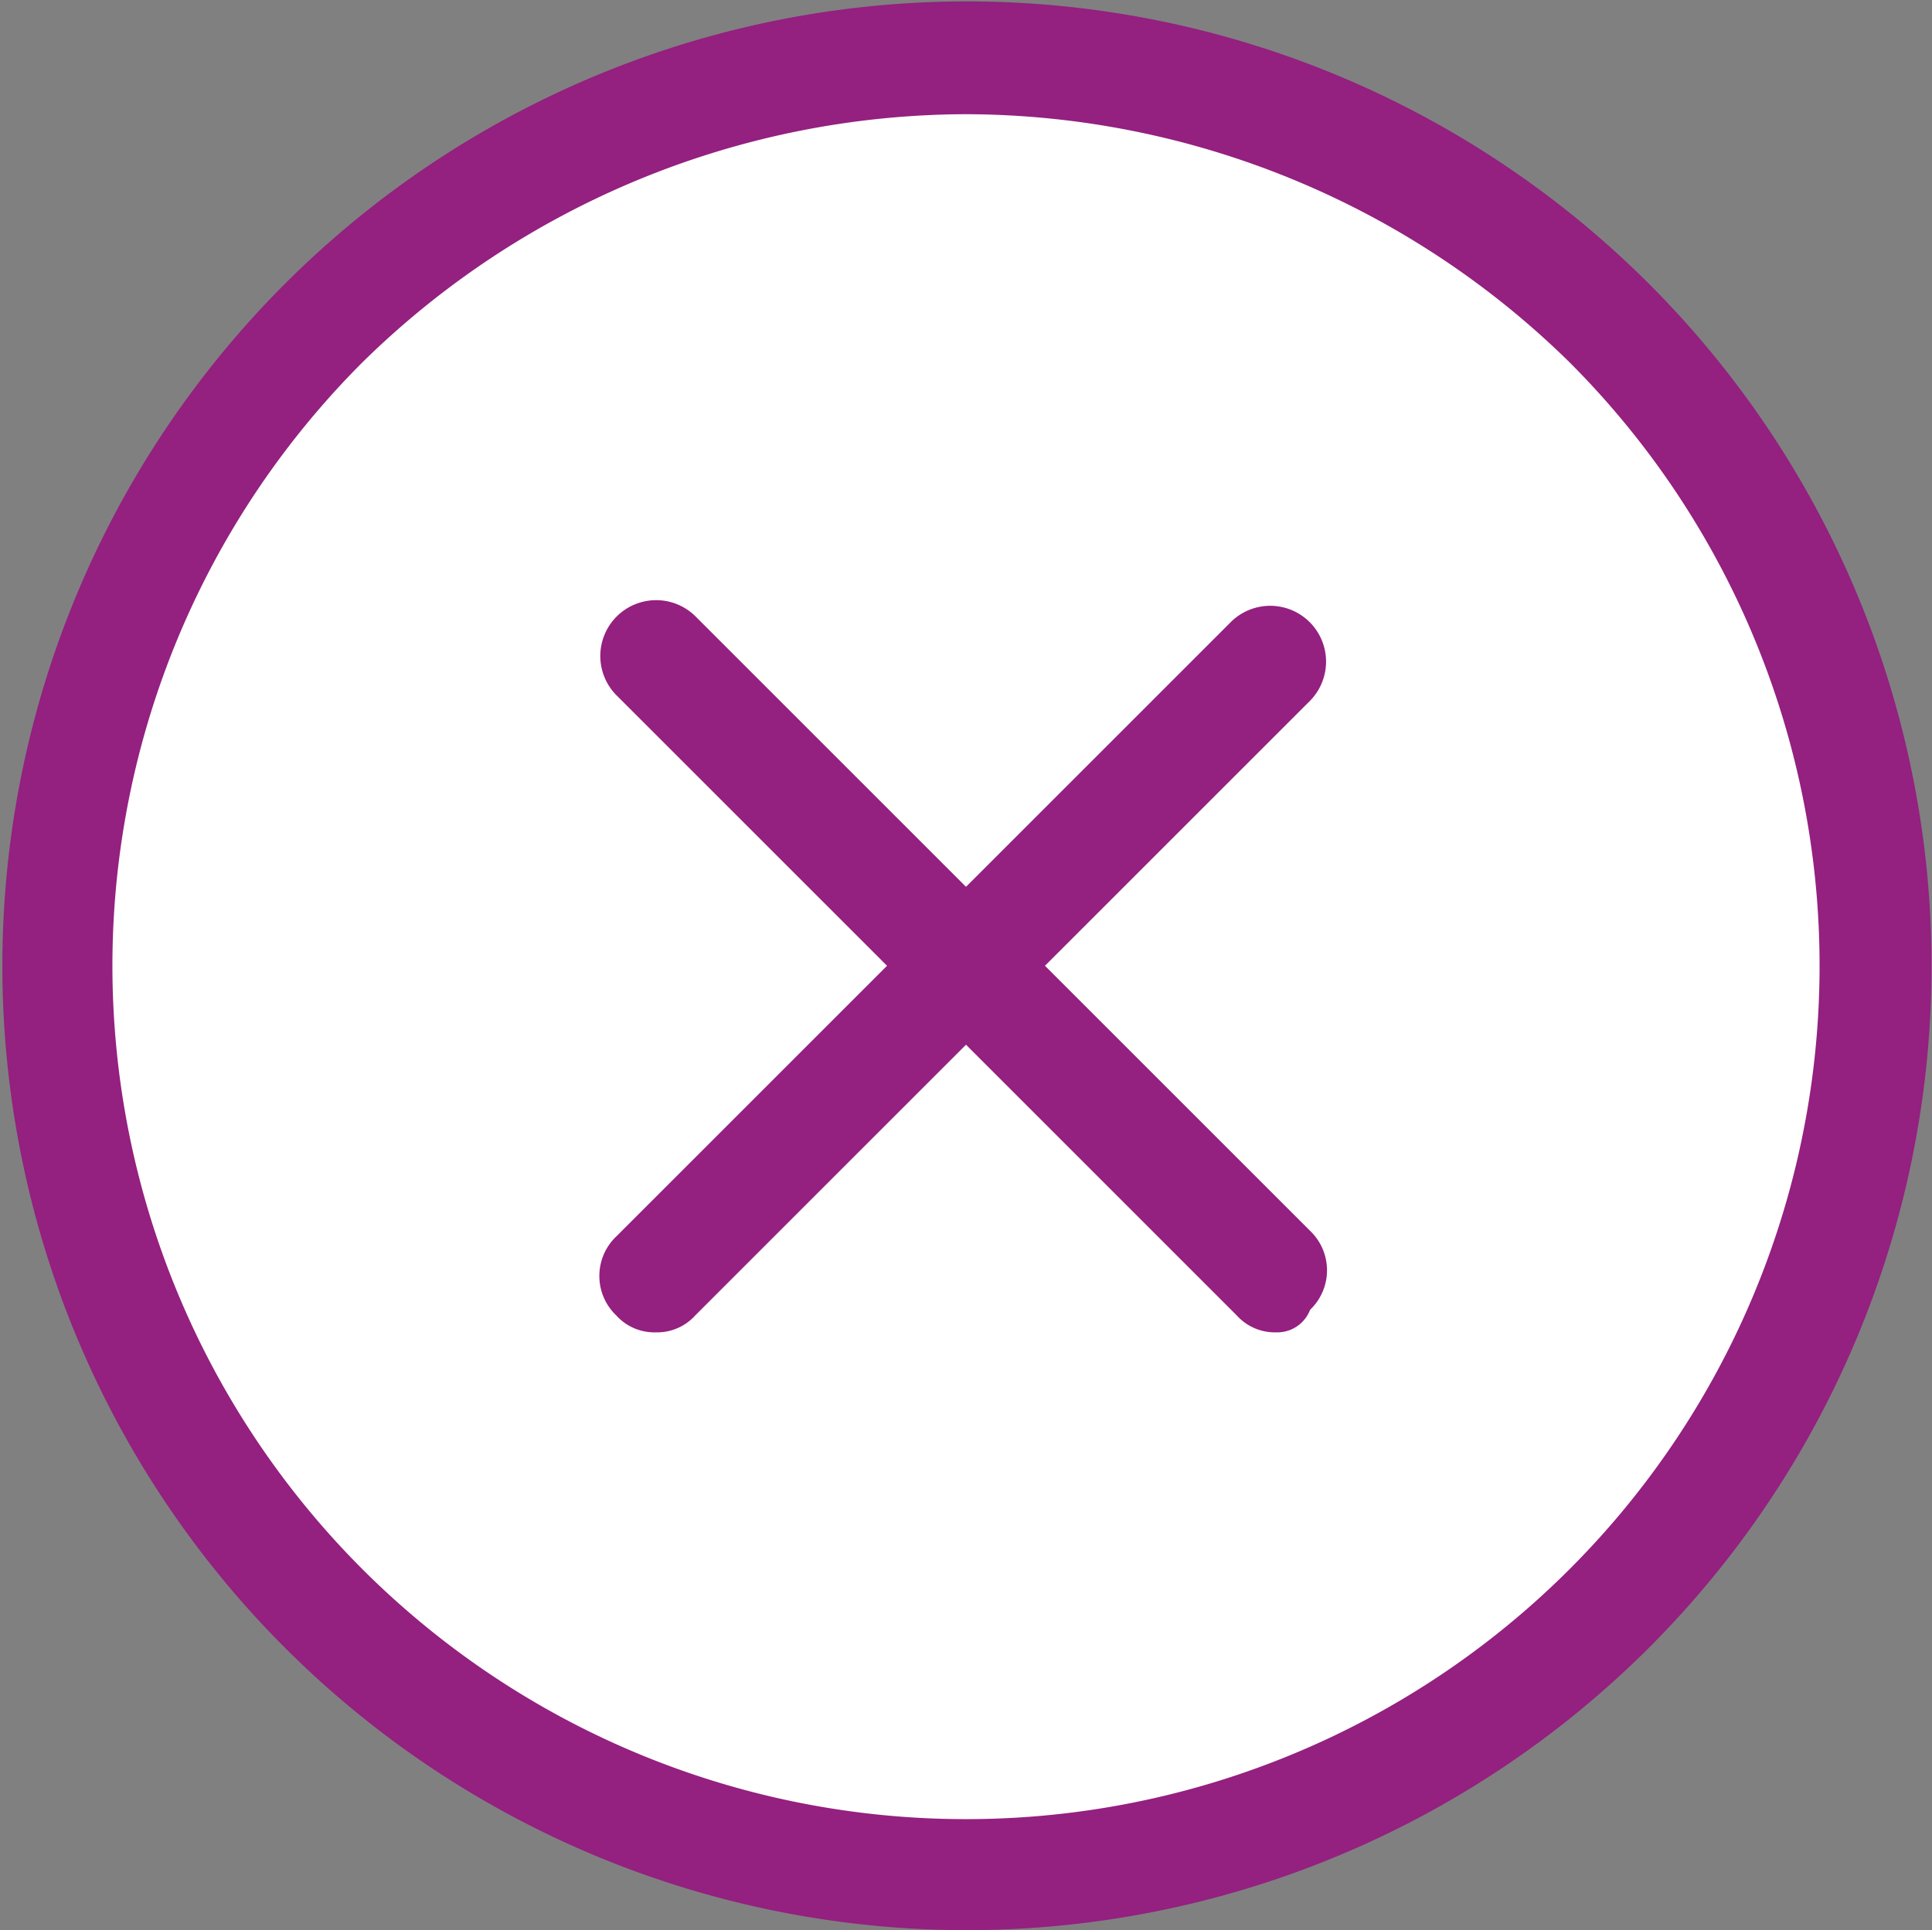
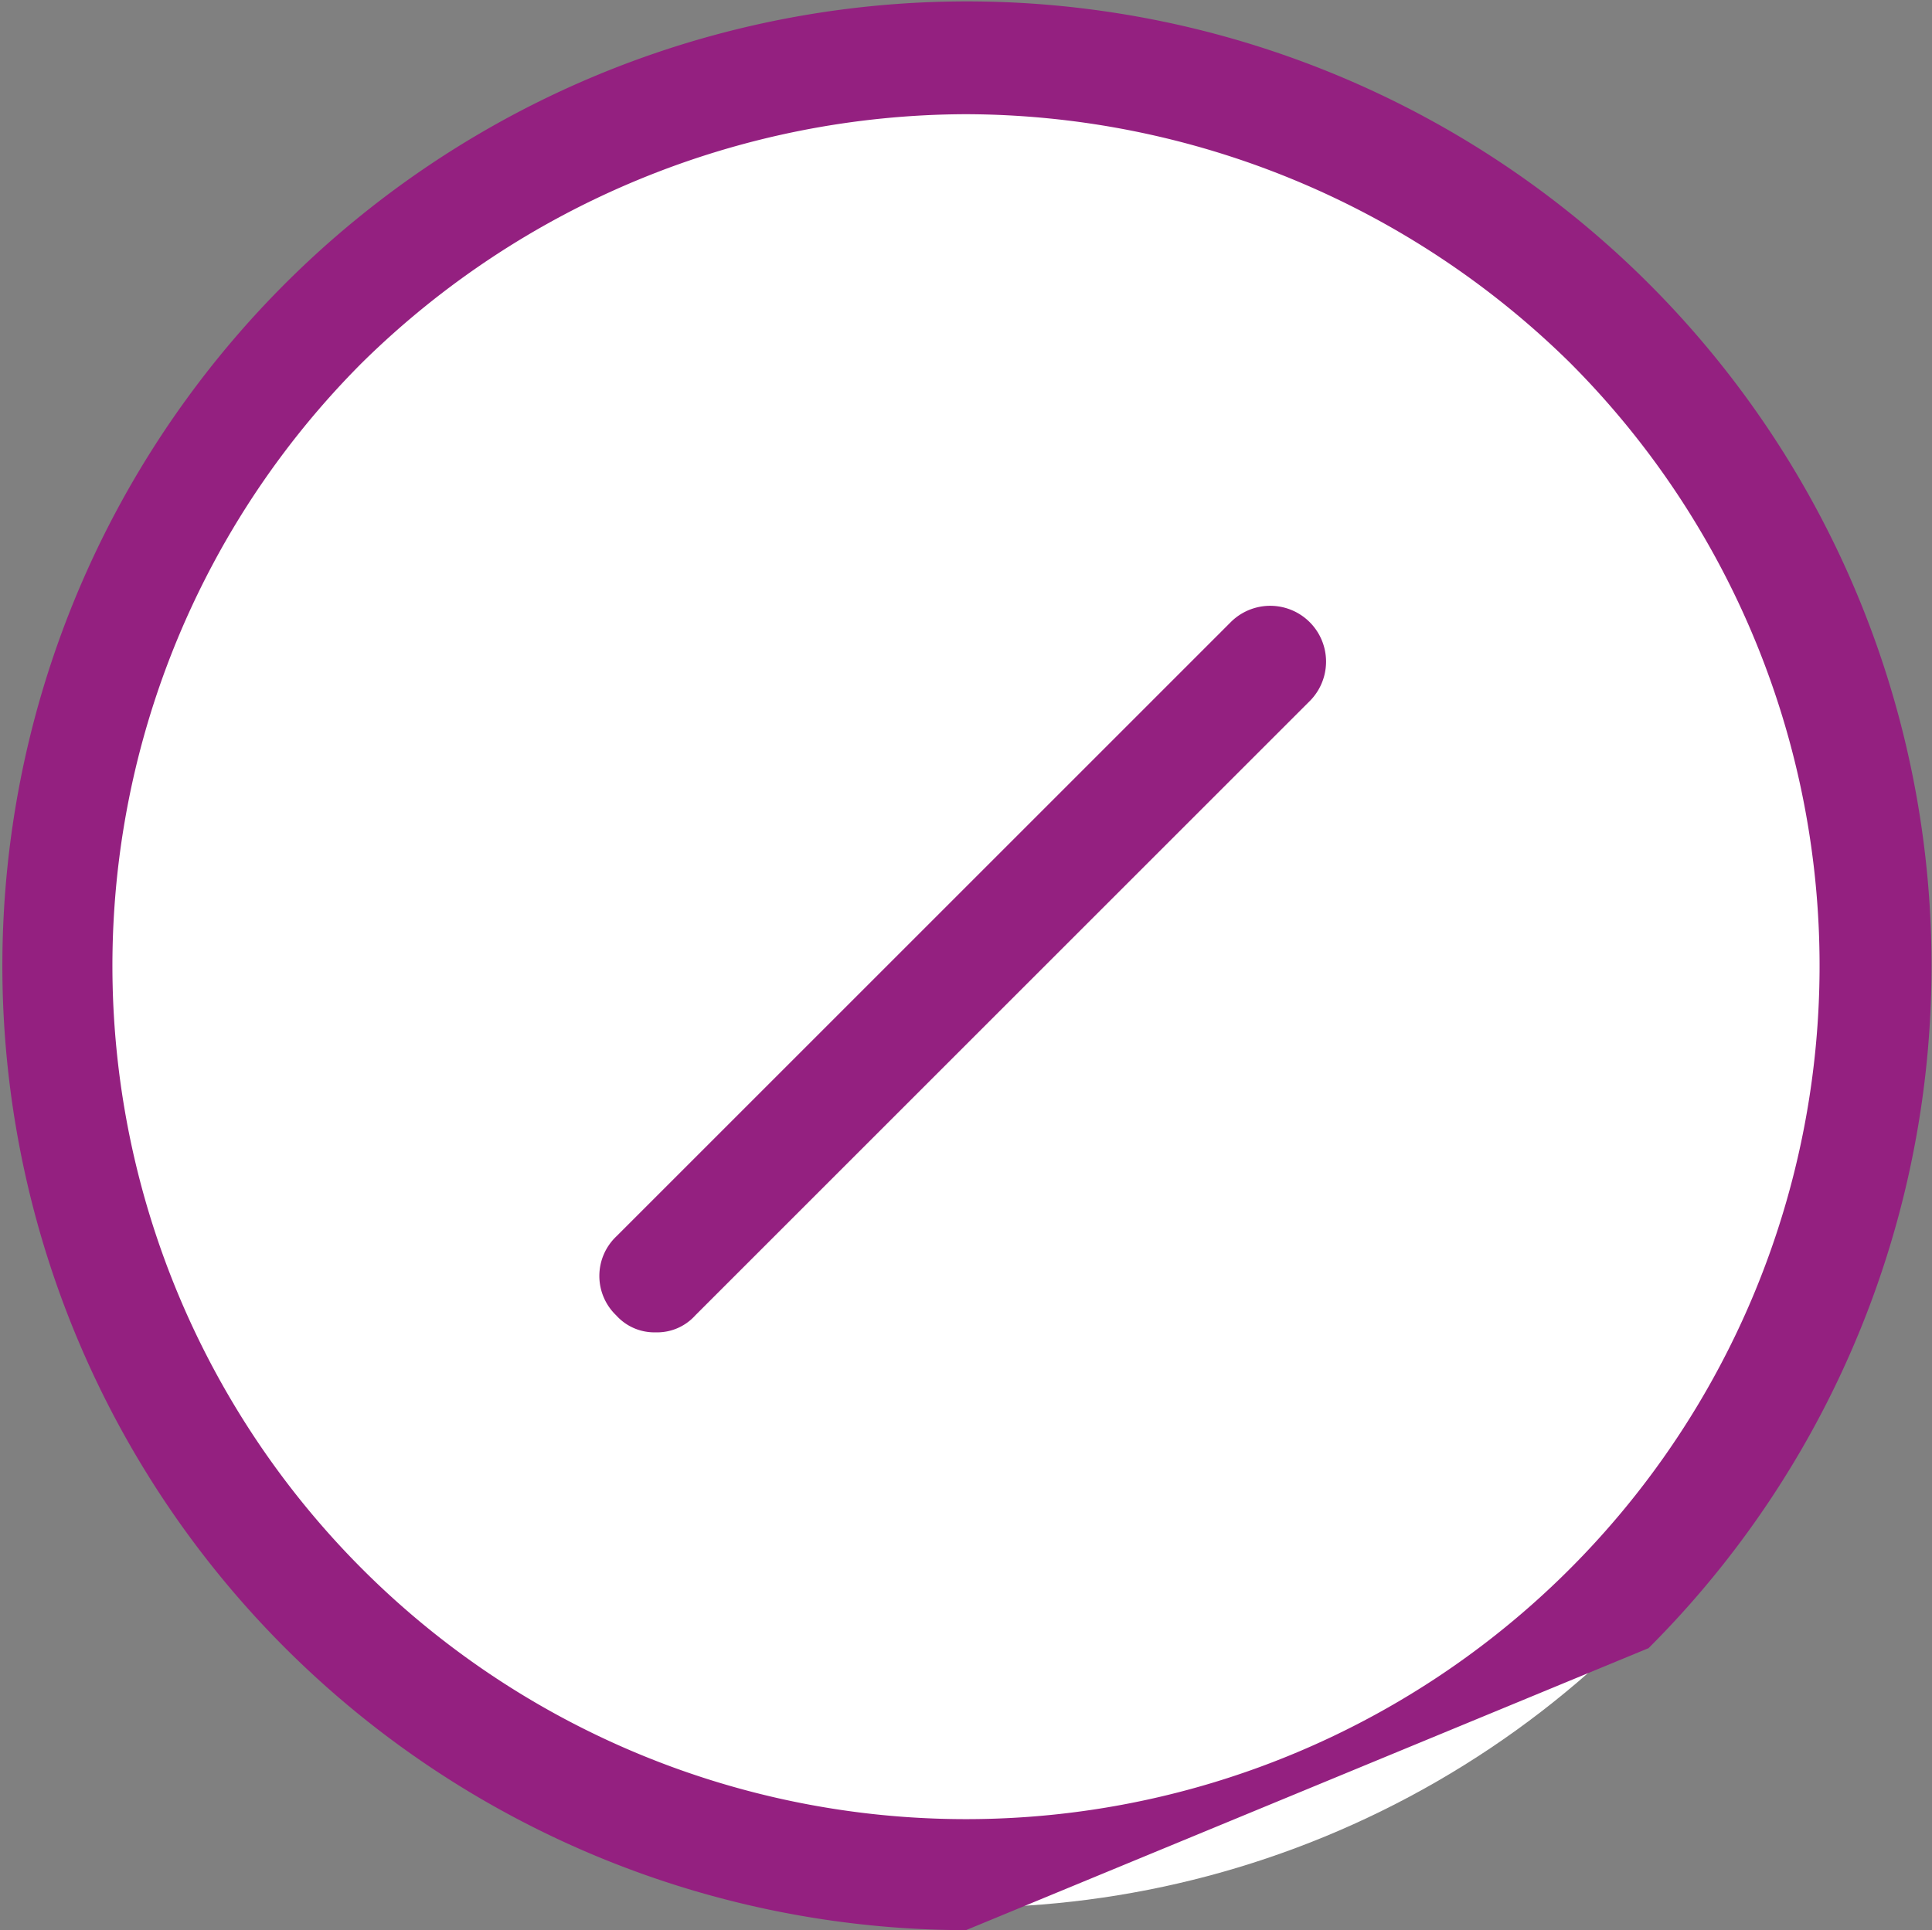
<svg xmlns="http://www.w3.org/2000/svg" width="34.25" height="34.225" viewBox="0 0 34.25 34.225">
  <rect x="0" y="0" width="34.25" height="34.225" fill="#808080" stroke="none" />
  <g id="close-icon" transform="translate(-0.875 -0.875)">
    <circle id="Ellipse_313" data-name="Ellipse 313" cx="16.7" cy="16.7" r="16.7" transform="translate(1.3 1.3)" fill="#fff" />
    <g id="Layer_1-2">
      <g id="Group_49759">
-         <path id="Path_204532" data-name="Path 204532" d="M18,35.1a17.1,17.1,0,1,1,12.1-5A17.114,17.114,0,0,1,18,35.1ZM18,2.9A15.315,15.315,0,0,0,7.3,7.3a15.132,15.132,0,1,0,21.4,0A15.315,15.315,0,0,0,18,2.9Z" fill="#942080" />
-         <path id="Path_204533" data-name="Path 204533" d="M23.5,24.5a.908.908,0,0,1-.7-.3l-11-11a.99.99,0,0,1,1.4-1.4L24.1,22.7a.967.967,0,0,1,0,1.4A.622.622,0,0,1,23.5,24.5Z" fill="#942080" />
+         <path id="Path_204532" data-name="Path 204532" d="M18,35.1a17.1,17.1,0,1,1,12.1-5ZM18,2.9A15.315,15.315,0,0,0,7.3,7.3a15.132,15.132,0,1,0,21.4,0A15.315,15.315,0,0,0,18,2.9Z" fill="#942080" />
        <path id="Path_204534" data-name="Path 204534" d="M12.5,24.5a.908.908,0,0,1-.7-.3.967.967,0,0,1,0-1.4L22.7,11.9a.99.99,0,0,1,1.4,1.4L13.2,24.2A.908.908,0,0,1,12.5,24.5Z" fill="#942080" />
      </g>
    </g>
  </g>
</svg>